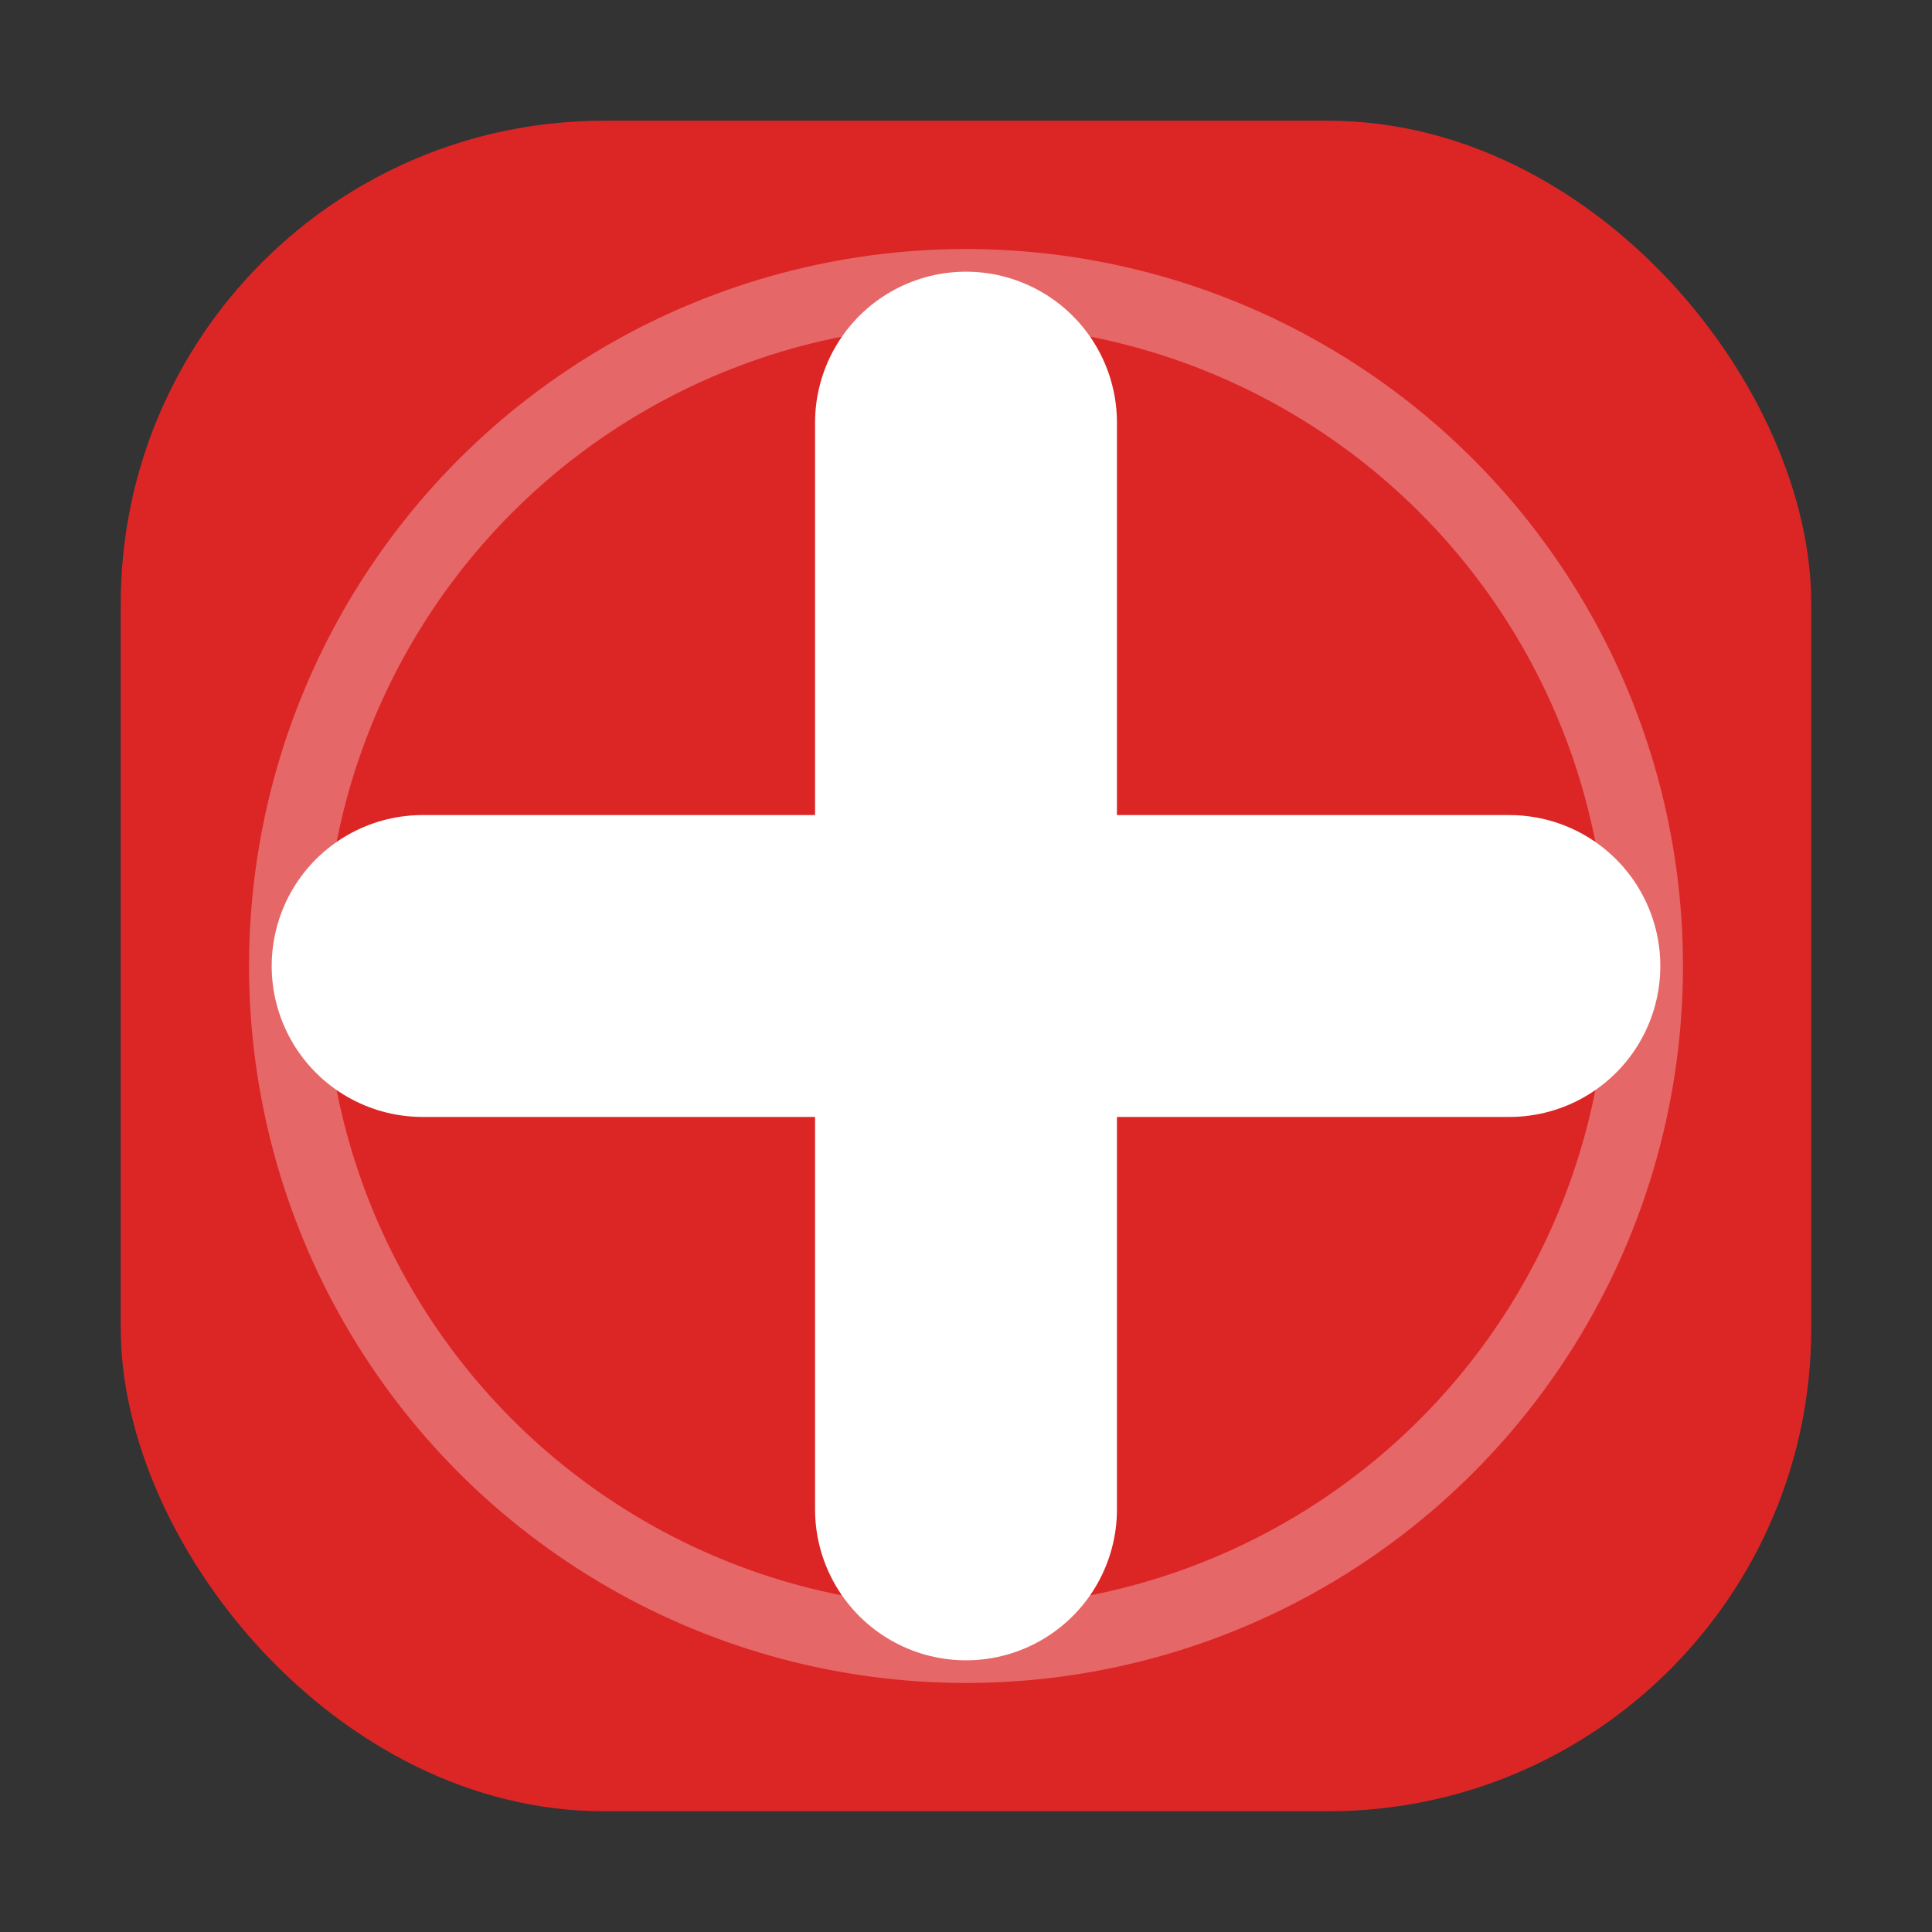
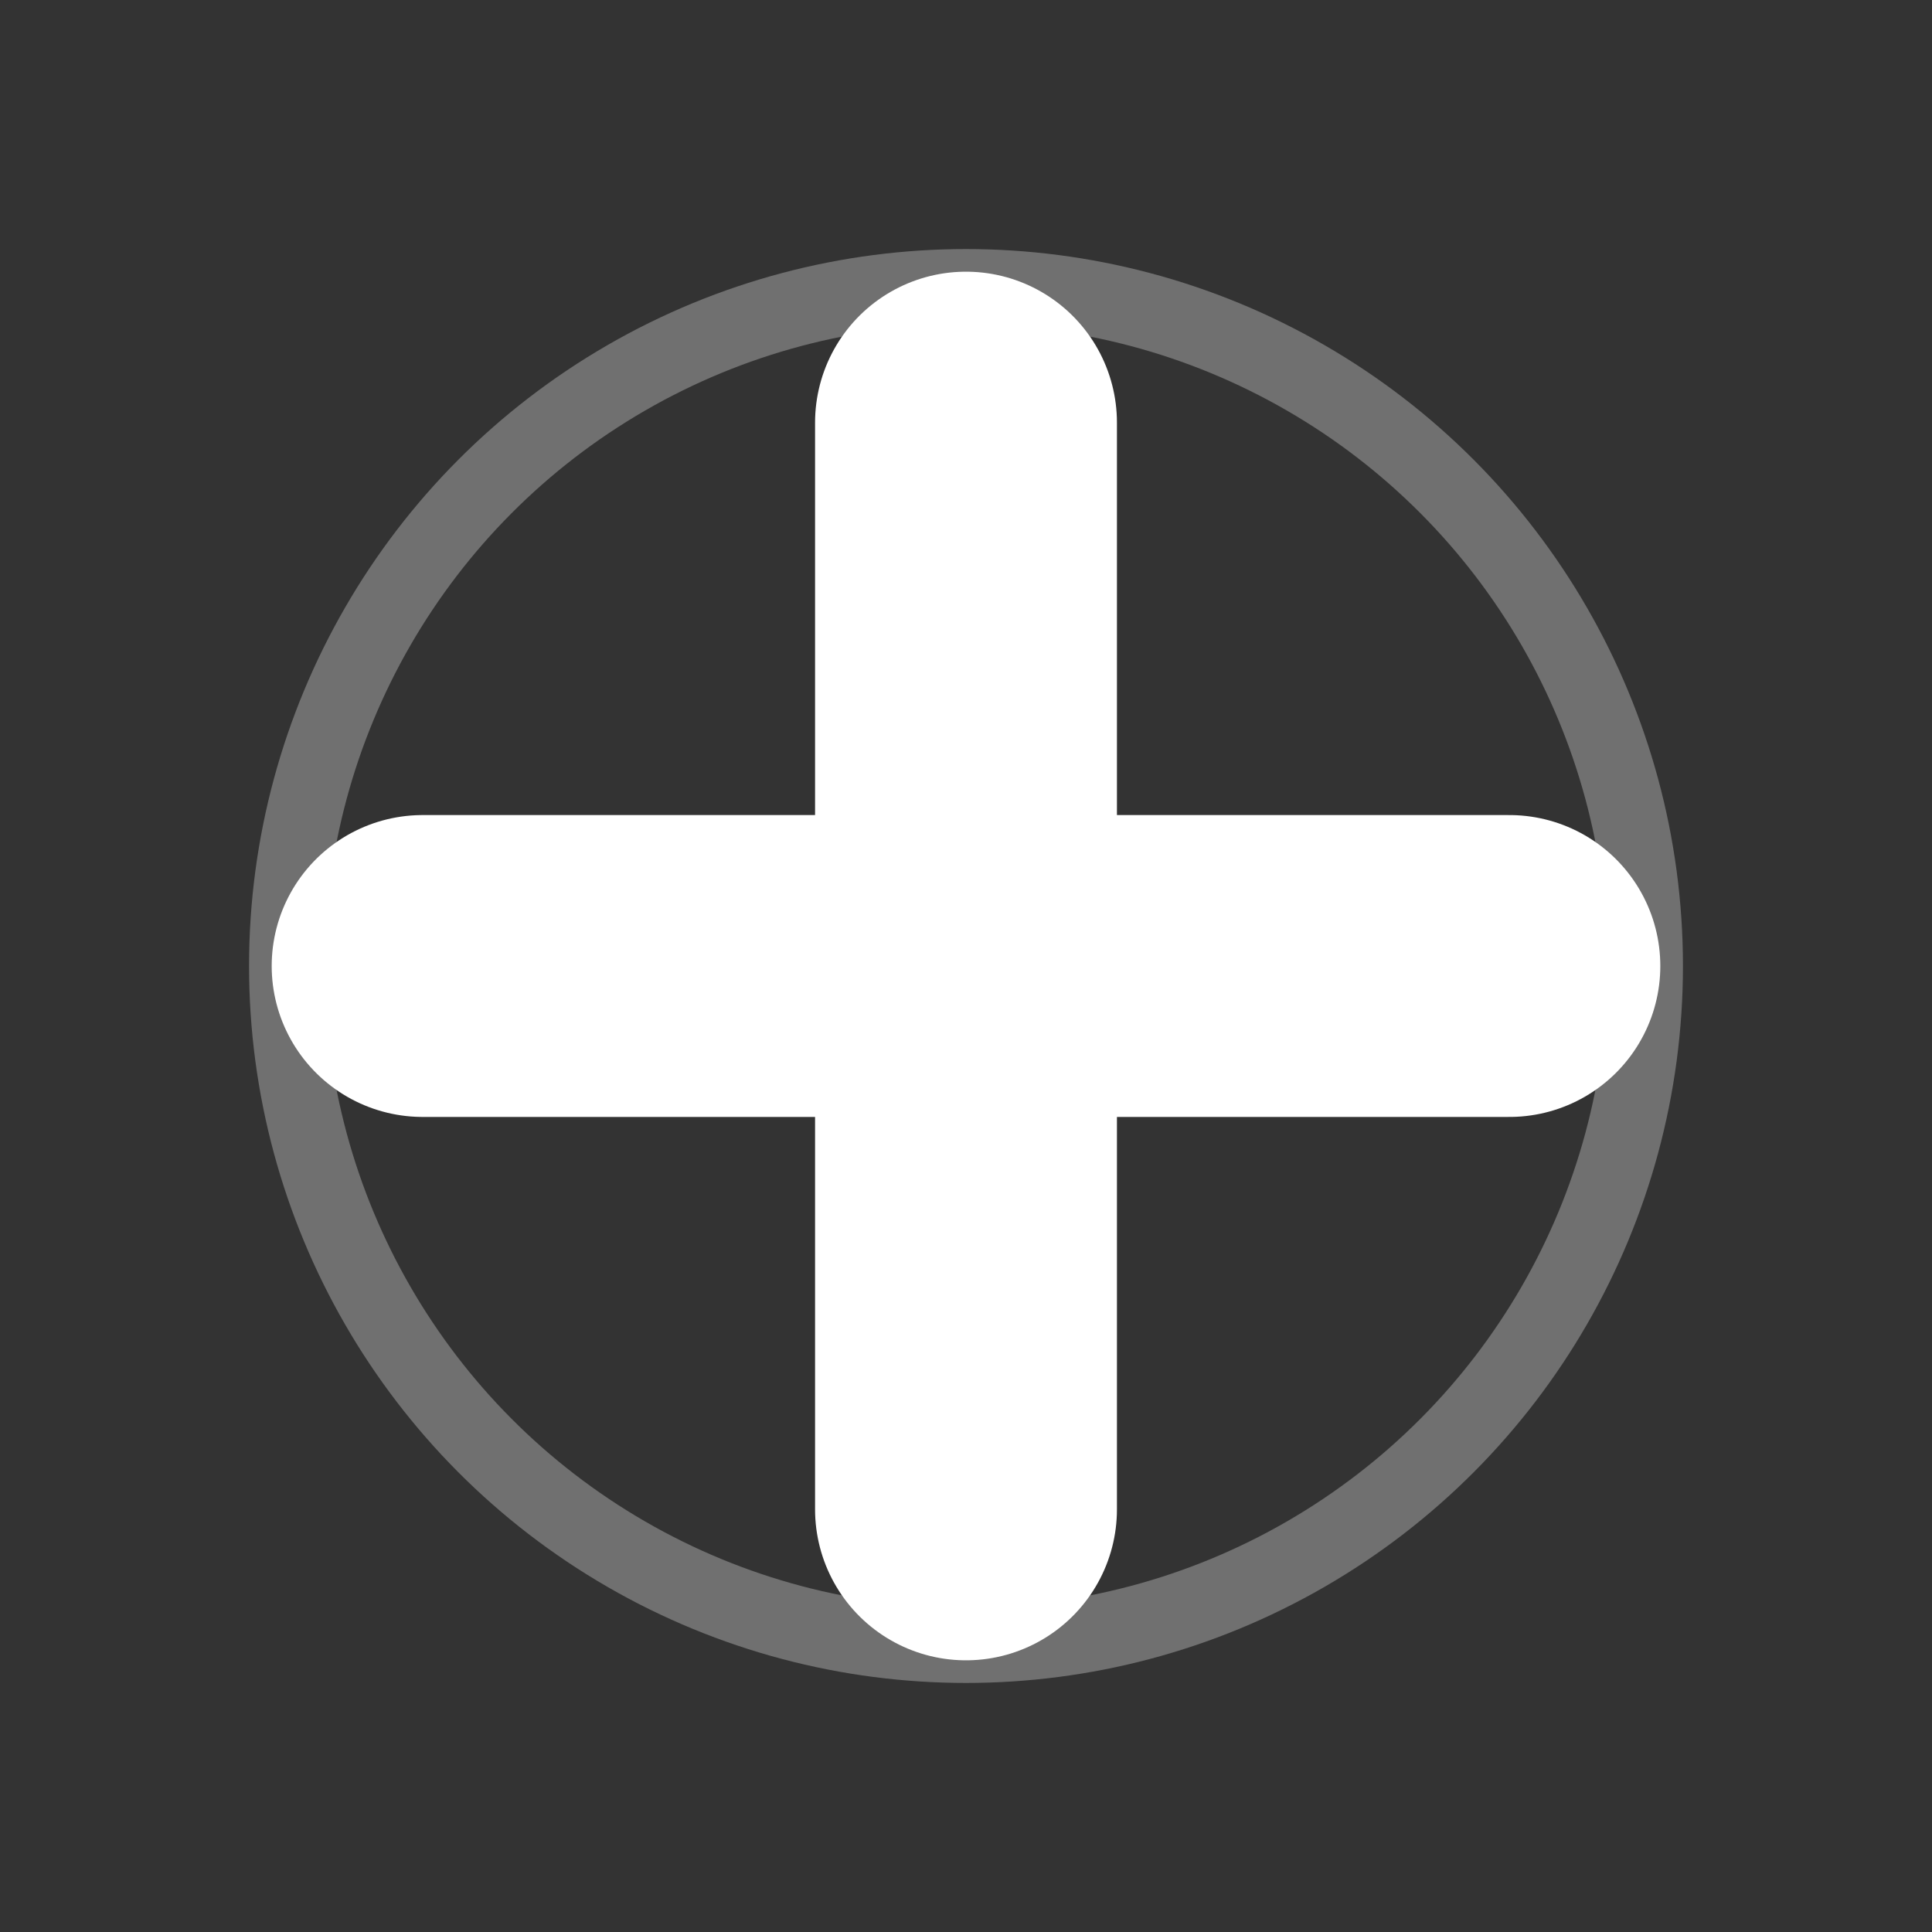
<svg xmlns="http://www.w3.org/2000/svg" viewBox="0 0 512 512">
  <rect x="0" y="0" width="512" height="512" fill="#333333" stroke="none" />
-   <rect x="32" y="32" width="448" height="448" rx="128" fill="#DC2626" />
  <path d="M256 112 V400 M112 256 H400" stroke="white" stroke-width="80" stroke-linecap="round" />
  <circle cx="256" cy="256" r="180" stroke="white" stroke-width="20" fill="none" opacity="0.3" />
</svg>